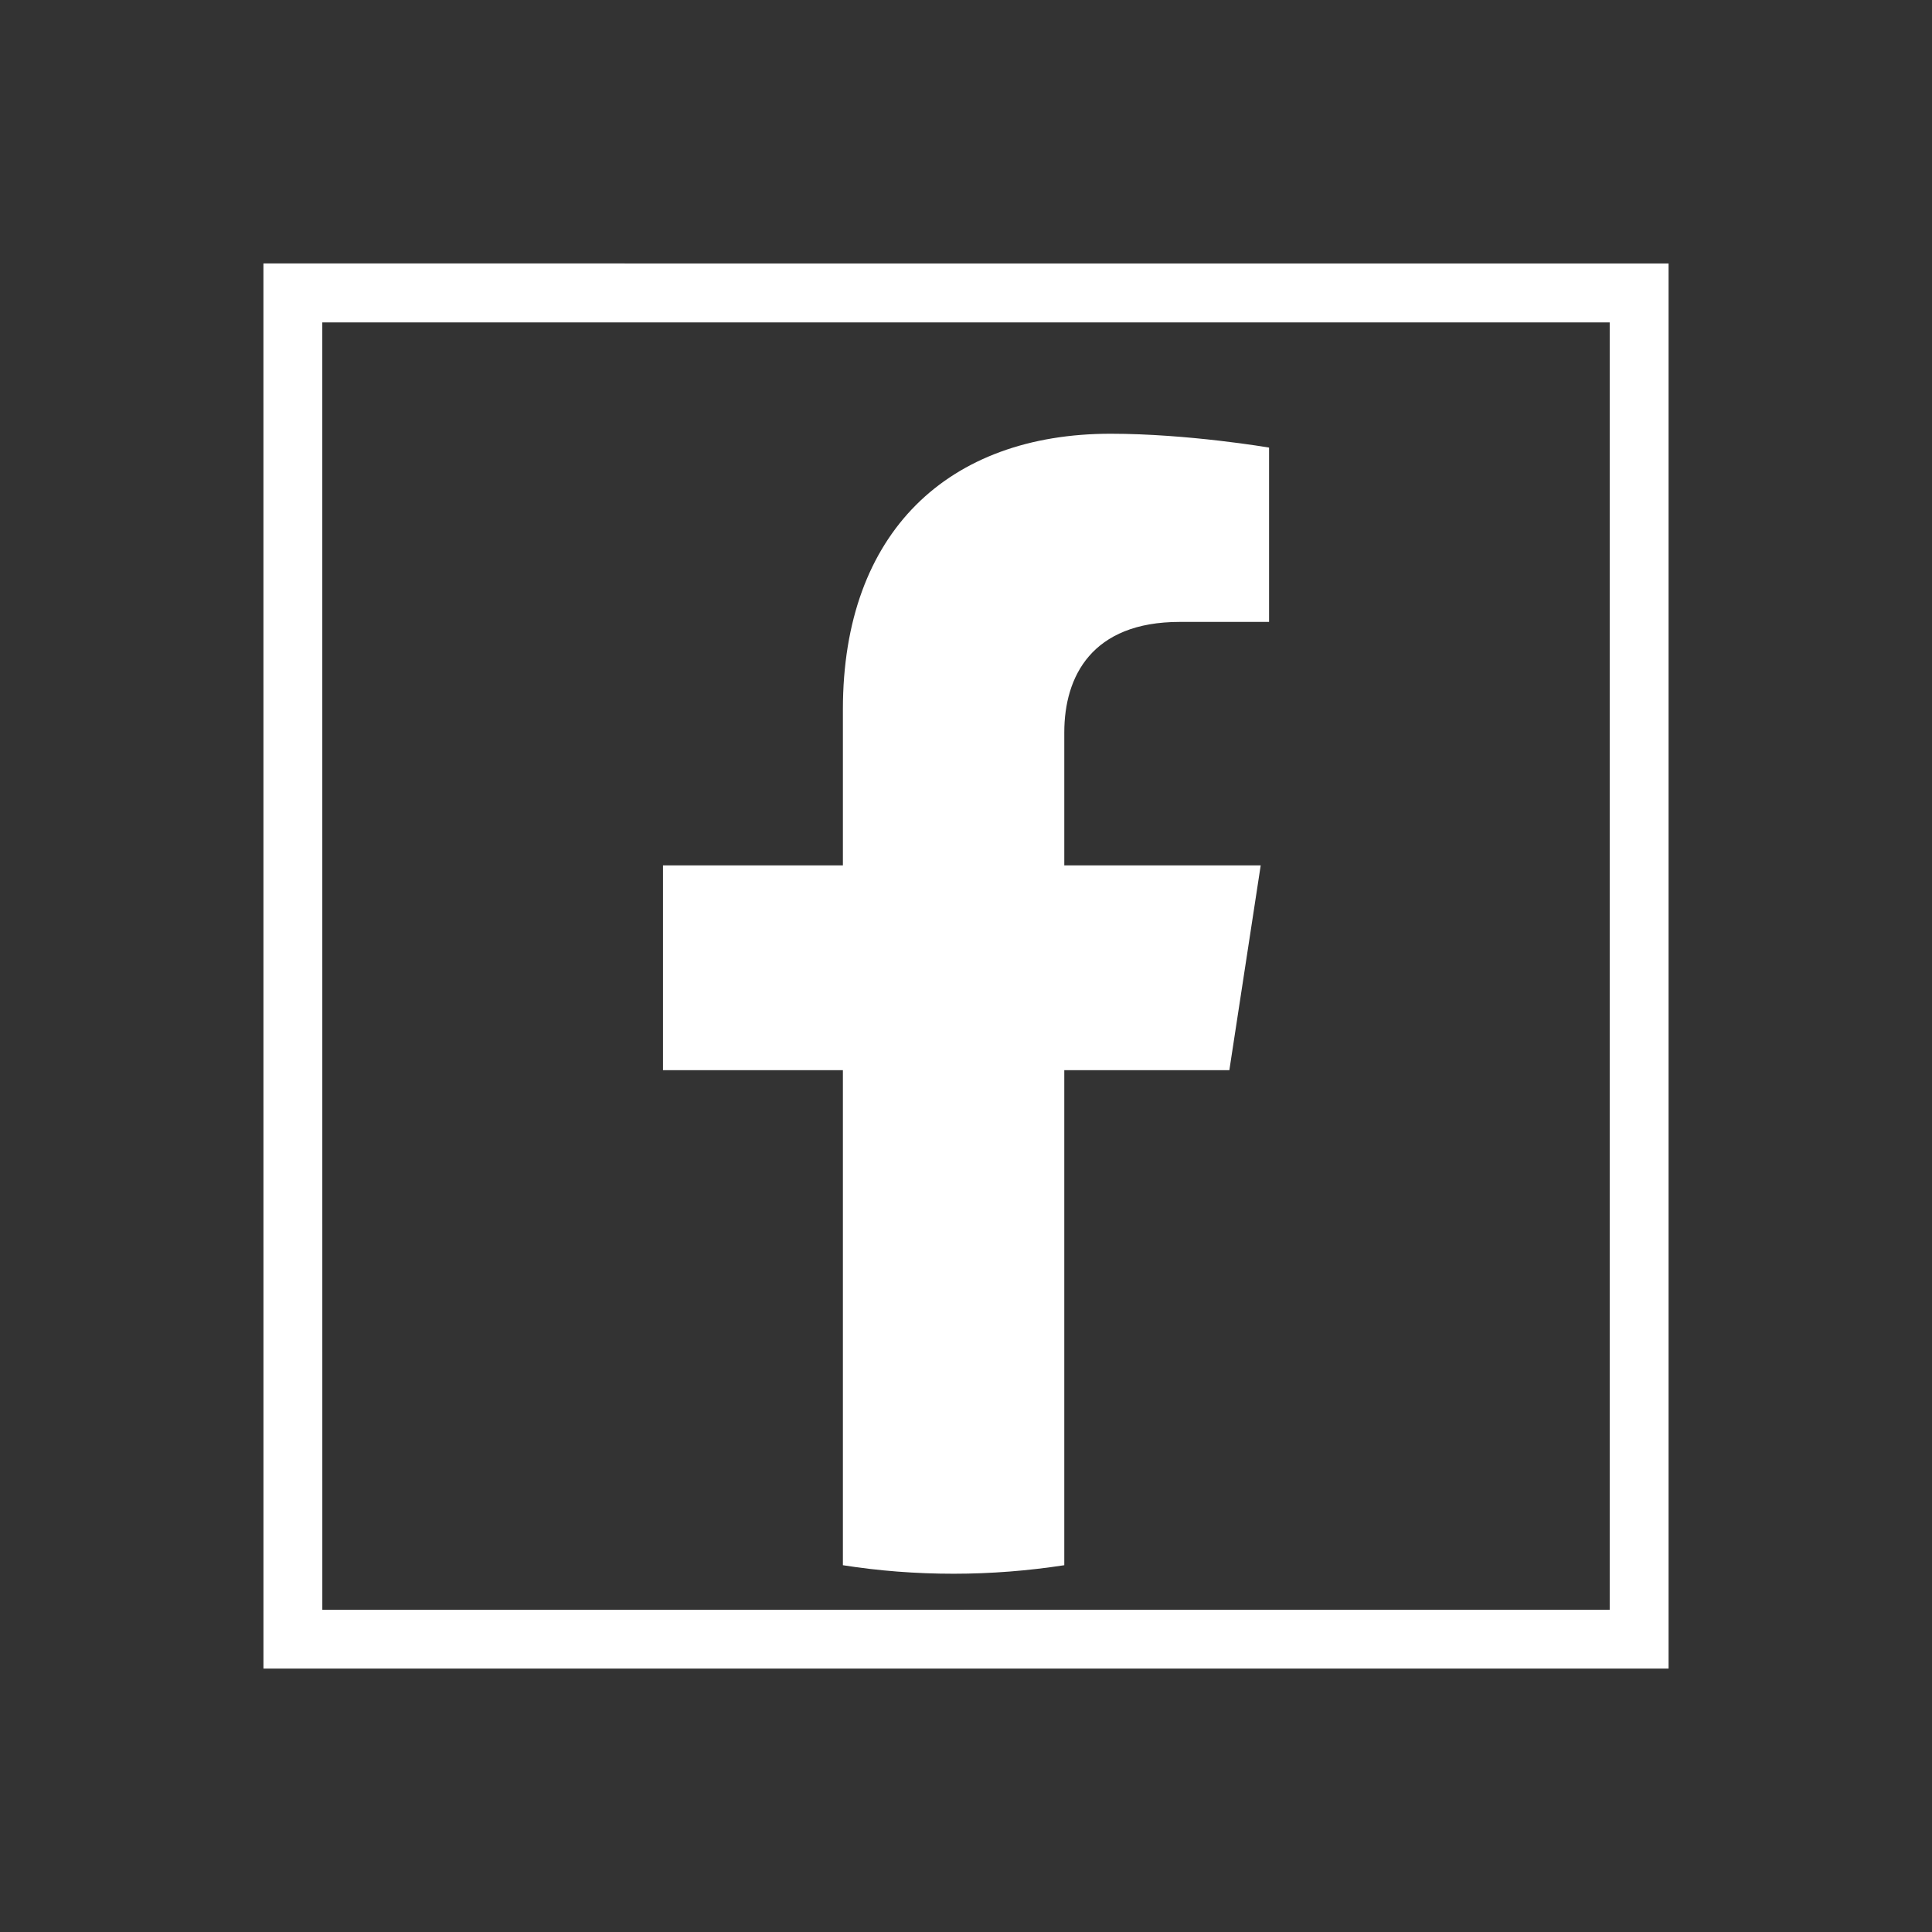
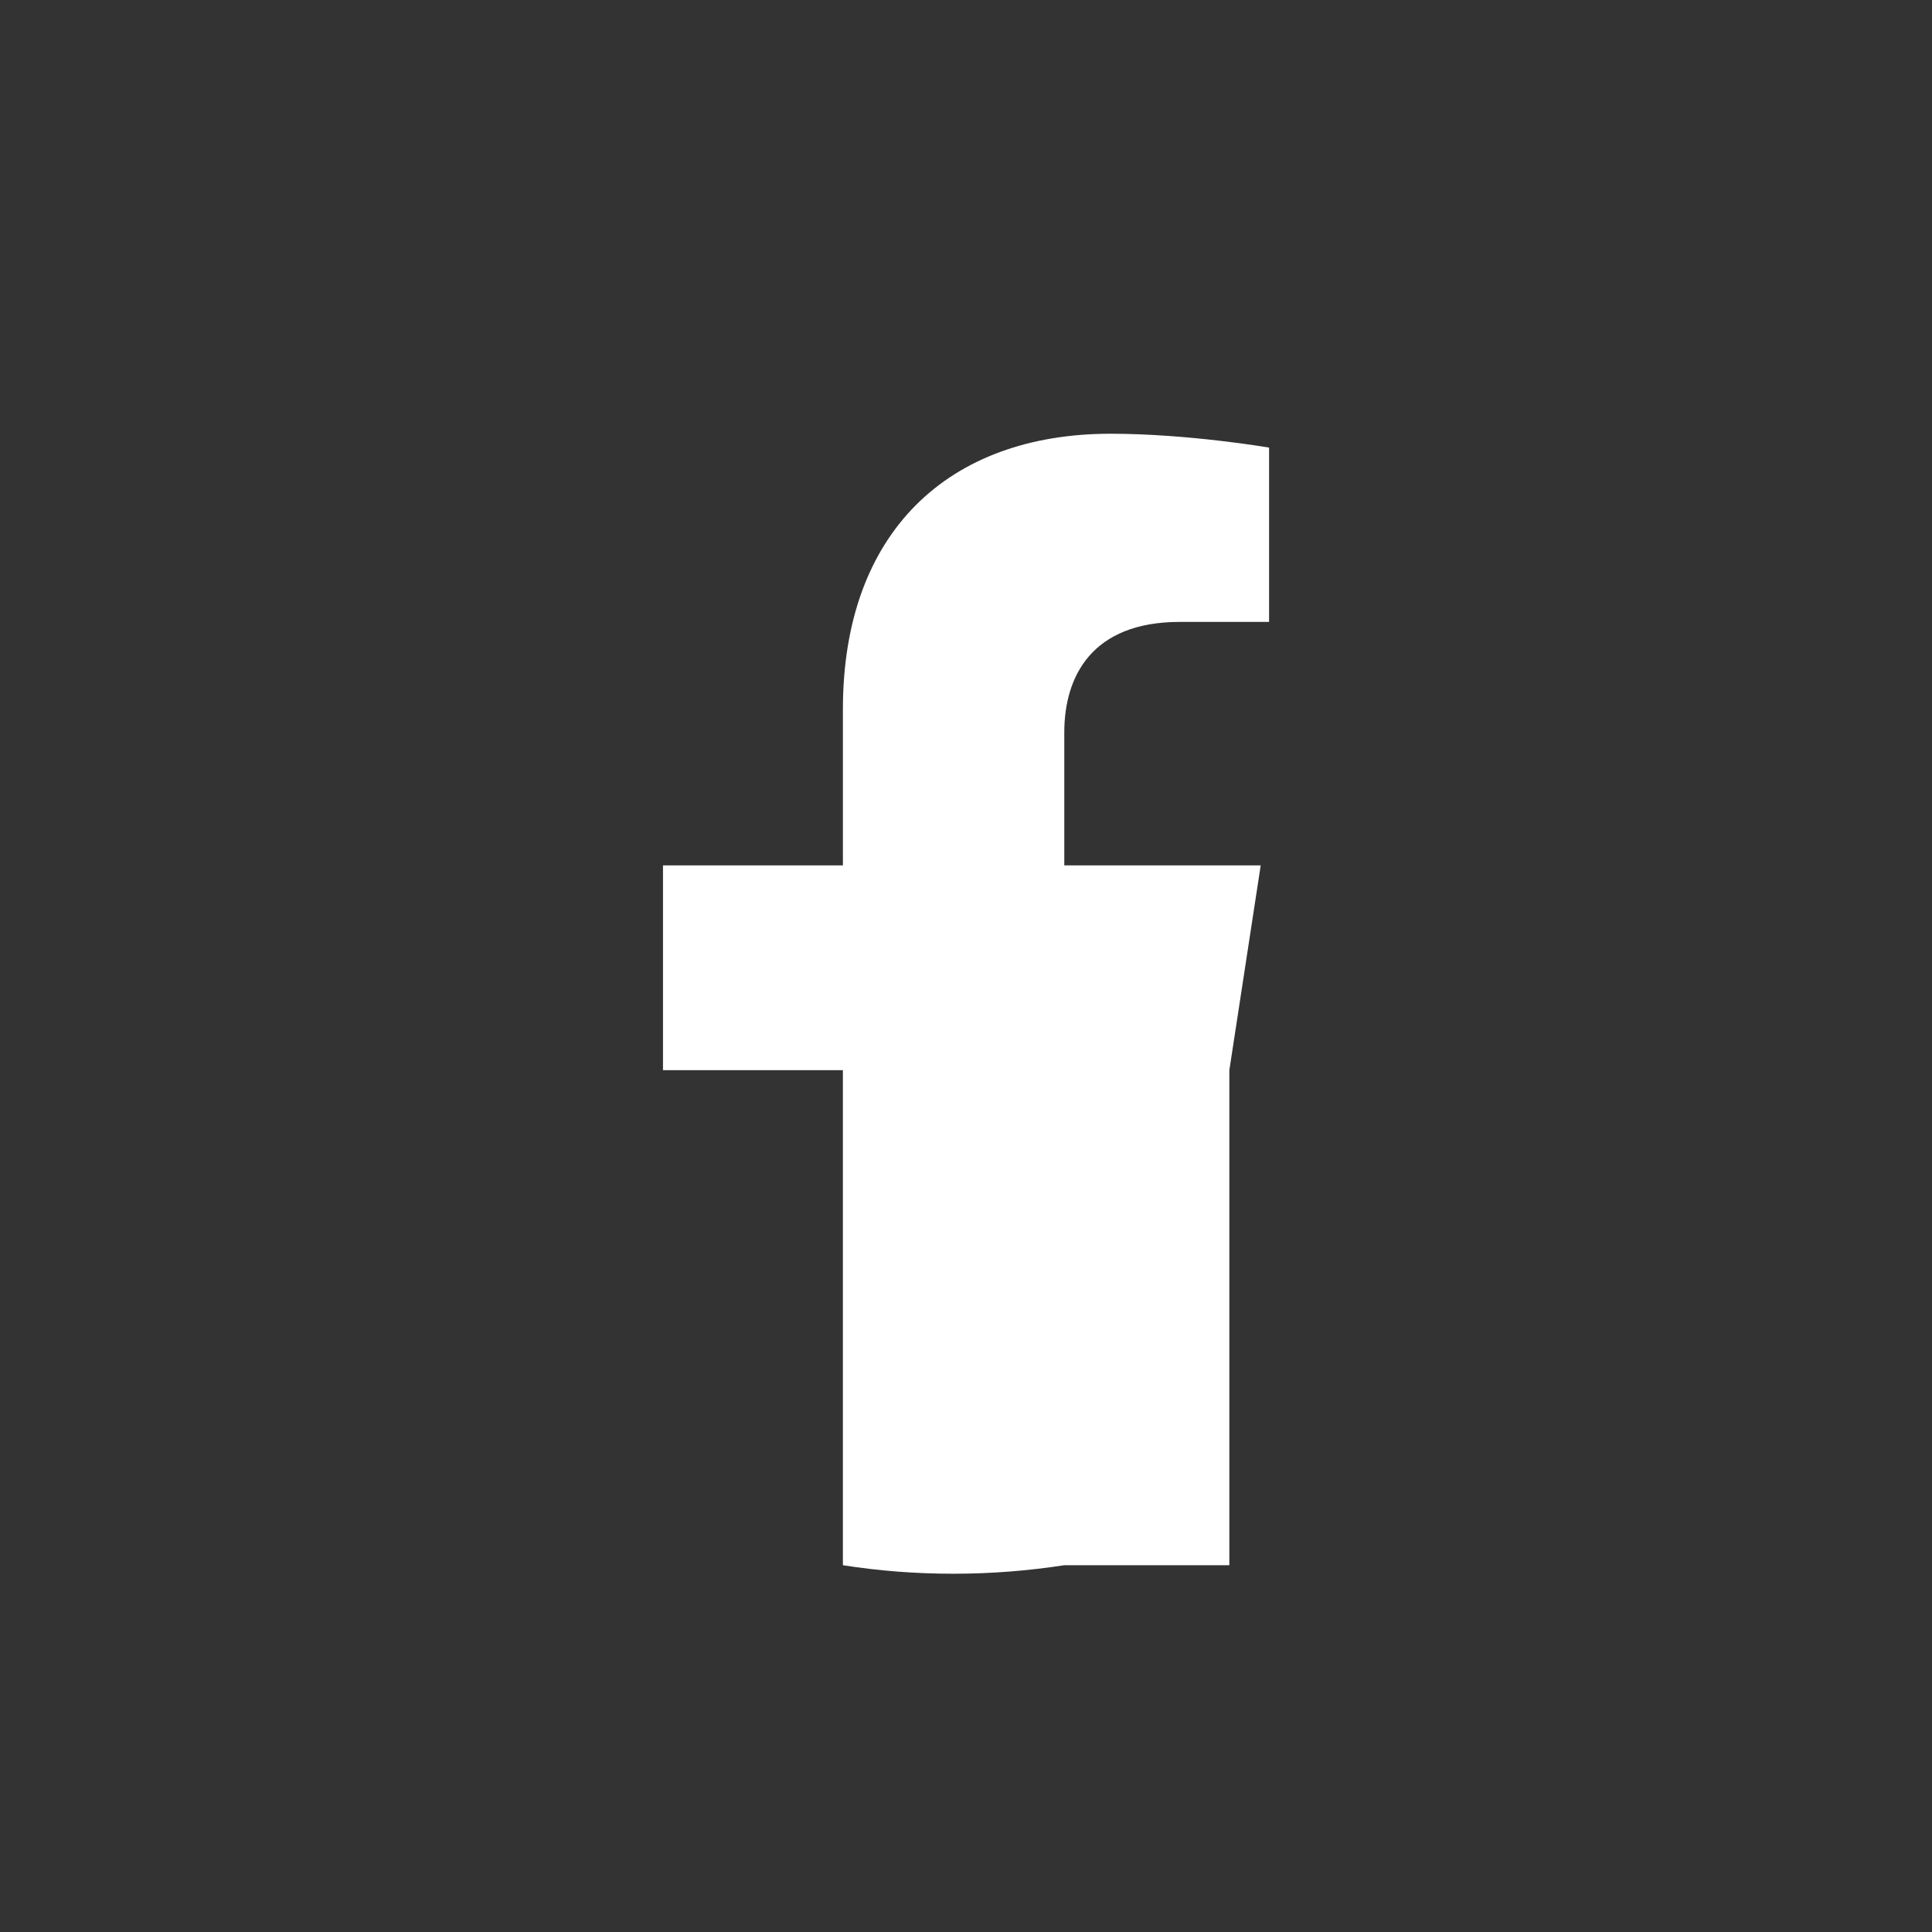
<svg xmlns="http://www.w3.org/2000/svg" version="1.1" id="Ebene_1" x="0px" y="0px" width="62.361px" height="62.363px" viewBox="0 0 62.361 62.363" enable-background="new 0 0 62.361 62.363" xml:space="preserve">
  <rect x="0" y="0" width="62.361" height="62.363" fill="#333333" stroke="none" />
  <g>
-     <path fill="#FFFFFF" d="M51.958,10.407l-41.555-0.001l0.001,41.555l41.554-0.002V10.407z M8.504,53.859L8.503,8.503l45.355,0.002   v45.354H8.504z" />
-     <path fill="#FFFFFF" d="M39.681,34.543l1.012-6.61h-6.34v-4.289c0-1.808,0.885-3.57,3.727-3.57h2.883v-5.627   c0,0-2.614-0.447-5.116-0.447c-5.226,0-8.64,3.166-8.64,8.896v5.037H21.4v6.61h5.807v15.979c1.164,0.183,2.356,0.275,3.573,0.275   c1.216,0,2.407-0.096,3.573-0.275V34.543H39.681z" />
+     <path fill="#FFFFFF" d="M39.681,34.543l1.012-6.61h-6.34v-4.289c0-1.808,0.885-3.57,3.727-3.57h2.883v-5.627   c0,0-2.614-0.447-5.116-0.447c-5.226,0-8.64,3.166-8.64,8.896v5.037H21.4v6.61h5.807v15.979c1.164,0.183,2.356,0.275,3.573,0.275   c1.216,0,2.407-0.096,3.573-0.275H39.681z" />
  </g>
</svg>